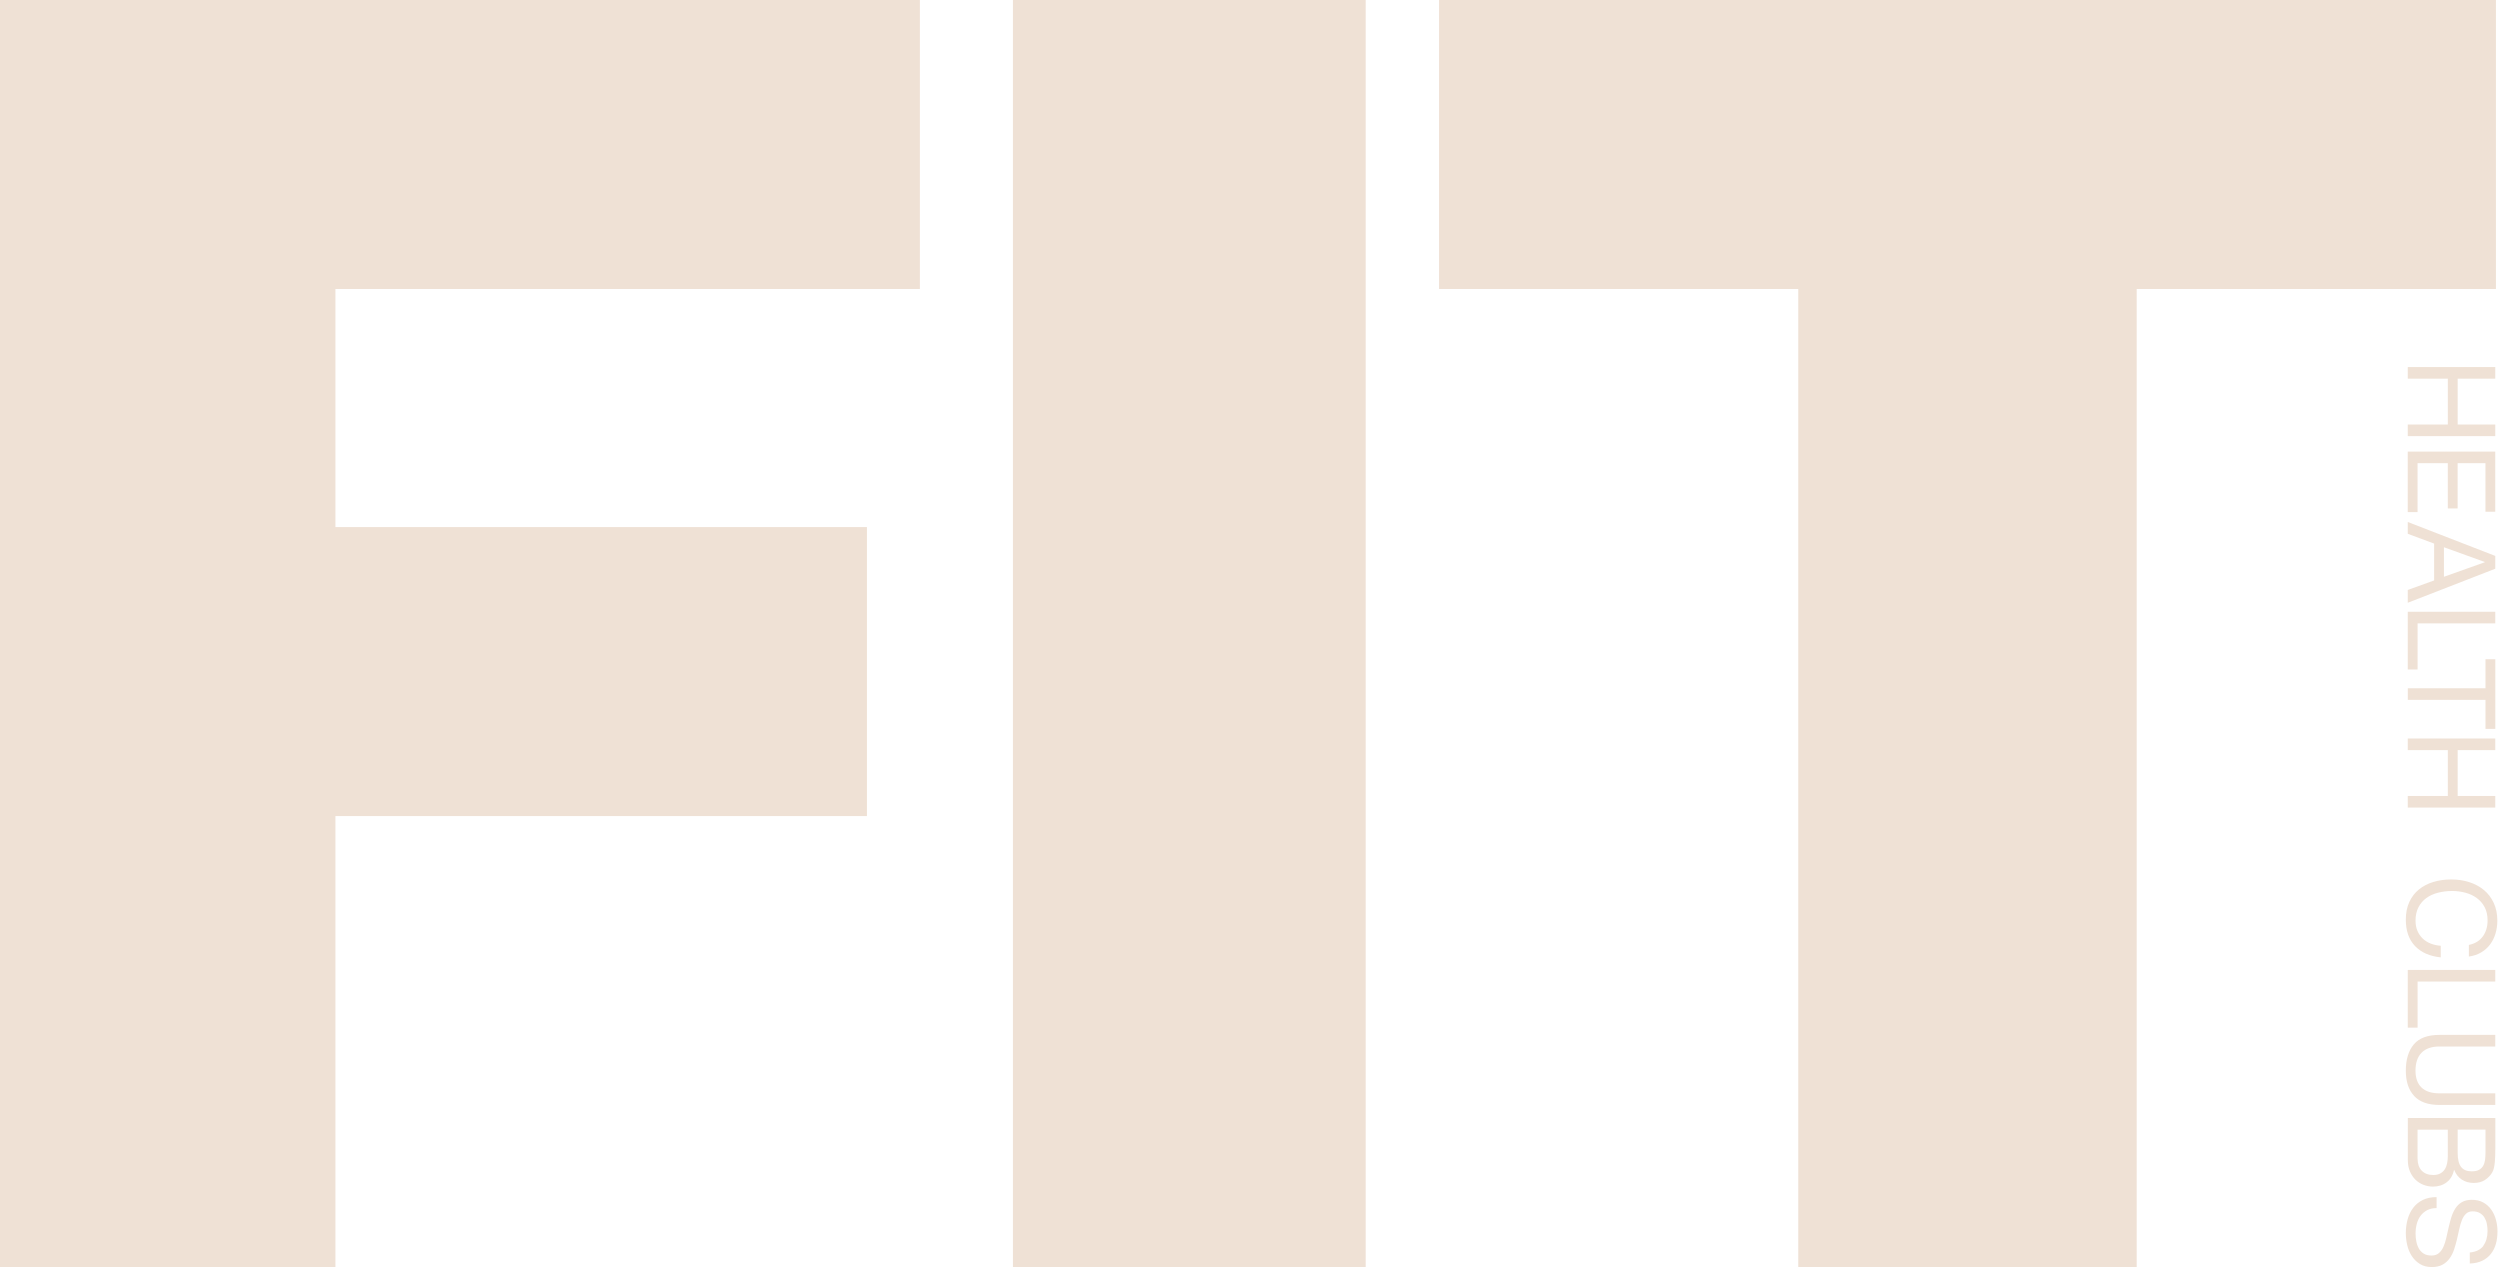
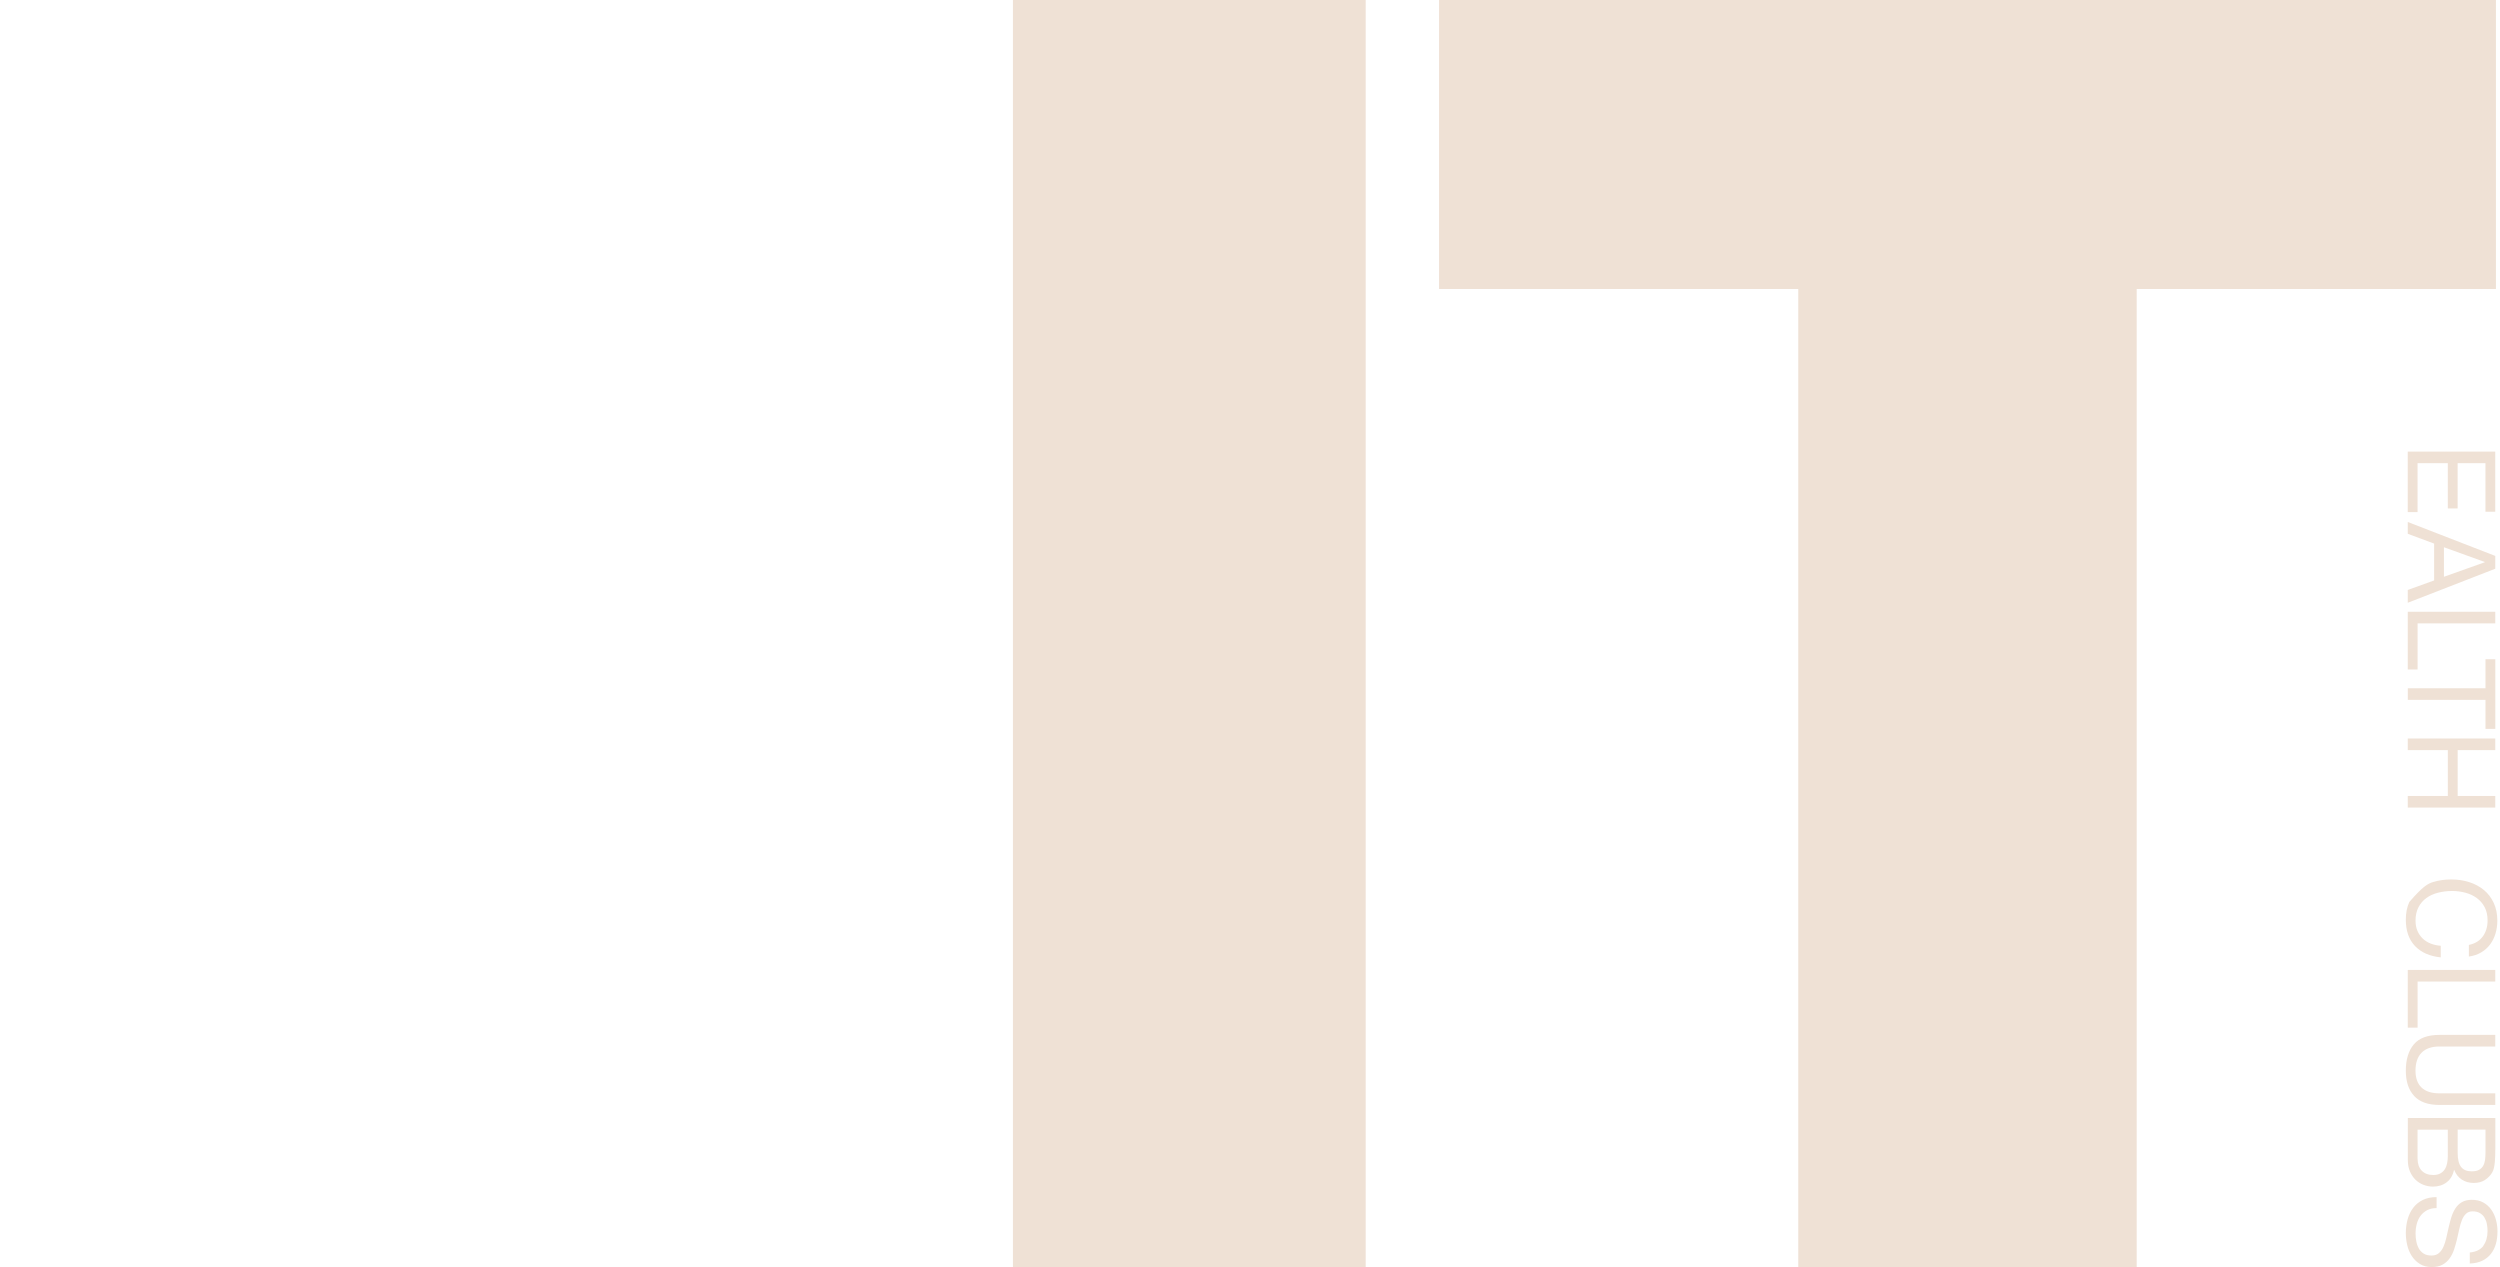
<svg xmlns="http://www.w3.org/2000/svg" width="949" height="481" viewBox="0 0 949 481" fill="none">
  <path d="M546.26 0V109.702H682.622V480.958H811.085V109.702H947.46V0H546.26Z" fill="#EFE1D5" />
-   <path d="M0 0V109.702V480.958H127.332V309.779H329.091V200.077H127.332V109.702H349.187V0H127.332H0Z" fill="#EFE1D5" />
-   <path d="M947.204 143.74H932.928V161.148H947.204V165.553H913.99V161.148H929.202V143.74H913.99V139.336H947.204V143.74Z" fill="#EFE1D5" />
  <path d="M947.204 194.256H943.478V175.82H932.914V193.006H929.188V175.82H917.702V194.395H913.976V171.43H947.191V194.256H947.204Z" fill="#EFE1D5" />
  <path d="M947.204 215.888L913.99 228.809V223.946L923.996 220.334V206.344L913.99 202.634V198.146L947.204 211.026V215.888ZM927.722 218.945L943.213 213.429V213.332L927.722 207.733V218.945Z" fill="#EFE1D5" />
  <path d="M947.204 236.631H917.716V254.136H913.99V232.227H947.204V236.631Z" fill="#EFE1D5" />
  <path d="M943.492 250.246H947.219V276.685H943.492V265.668H914.004V261.263H943.492V250.246Z" fill="#EFE1D5" />
  <path d="M947.204 284.743H932.928V302.151H947.204V306.556H913.99V302.151H929.202V284.743H913.99V280.339H947.204V284.743Z" fill="#EFE1D5" />
-   <path d="M942.515 355.432C943.688 353.751 944.288 351.75 944.288 349.43C944.288 347.457 943.911 345.762 943.171 344.359C942.432 342.956 941.427 341.803 940.171 340.886C938.915 339.969 937.477 339.302 935.872 338.871C934.254 338.44 932.579 338.218 930.848 338.218C928.95 338.218 927.164 338.44 925.475 338.871C923.787 339.302 922.307 339.969 921.051 340.886C919.795 341.803 918.791 342.956 918.051 344.387C917.311 345.804 916.935 347.499 916.935 349.486C916.935 350.931 917.172 352.223 917.66 353.348C918.135 354.473 918.805 355.446 919.656 356.266C920.507 357.085 921.526 357.724 922.698 358.183C923.871 358.641 925.141 358.919 926.508 359.016V363.421C922.321 362.99 919.07 361.559 916.739 359.114C914.409 356.669 913.25 353.334 913.25 349.111C913.25 346.554 913.697 344.303 914.576 342.4C915.455 340.483 916.669 338.899 918.232 337.635C919.782 336.37 921.61 335.426 923.717 334.787C925.824 334.147 928.085 333.842 930.513 333.842C932.942 333.842 935.203 334.175 937.324 334.856C939.445 335.537 941.301 336.537 942.878 337.843C944.455 339.149 945.711 340.788 946.618 342.747C947.526 344.706 947.986 346.957 947.986 349.486C947.986 351.222 947.749 352.848 947.288 354.39C946.828 355.932 946.144 357.308 945.237 358.516C944.344 359.725 943.213 360.725 941.86 361.531C940.506 362.337 938.957 362.865 937.184 363.101V358.697C939.543 358.197 941.315 357.113 942.488 355.432H942.515Z" fill="#EFE1D5" />
+   <path d="M942.515 355.432C943.688 353.751 944.288 351.75 944.288 349.43C944.288 347.457 943.911 345.762 943.171 344.359C942.432 342.956 941.427 341.803 940.171 340.886C938.915 339.969 937.477 339.302 935.872 338.871C934.254 338.44 932.579 338.218 930.848 338.218C928.95 338.218 927.164 338.44 925.475 338.871C923.787 339.302 922.307 339.969 921.051 340.886C919.795 341.803 918.791 342.956 918.051 344.387C917.311 345.804 916.935 347.499 916.935 349.486C916.935 350.931 917.172 352.223 917.66 353.348C918.135 354.473 918.805 355.446 919.656 356.266C920.507 357.085 921.526 357.724 922.698 358.183C923.871 358.641 925.141 358.919 926.508 359.016V363.421C922.321 362.99 919.07 361.559 916.739 359.114C914.409 356.669 913.25 353.334 913.25 349.111C913.25 346.554 913.697 344.303 914.576 342.4C919.782 336.37 921.61 335.426 923.717 334.787C925.824 334.147 928.085 333.842 930.513 333.842C932.942 333.842 935.203 334.175 937.324 334.856C939.445 335.537 941.301 336.537 942.878 337.843C944.455 339.149 945.711 340.788 946.618 342.747C947.526 344.706 947.986 346.957 947.986 349.486C947.986 351.222 947.749 352.848 947.288 354.39C946.828 355.932 946.144 357.308 945.237 358.516C944.344 359.725 943.213 360.725 941.86 361.531C940.506 362.337 938.957 362.865 937.184 363.101V358.697C939.543 358.197 941.315 357.113 942.488 355.432H942.515Z" fill="#EFE1D5" />
  <path d="M947.204 372.591H917.716V390.096H913.99V368.187H947.204V372.591Z" fill="#EFE1D5" />
  <path d="M916.432 416.035C914.311 413.784 913.25 410.575 913.25 406.407C913.25 402.239 914.269 398.821 916.293 396.431C918.33 394.041 921.554 392.847 925.992 392.847H947.205V397.251H925.992C923.019 397.251 920.758 398.043 919.223 399.613C917.688 401.183 916.921 403.461 916.921 406.42C916.921 409.227 917.688 411.366 919.223 412.839C920.758 414.298 923.019 415.034 925.992 415.034H947.205V419.438H925.992C921.749 419.438 918.553 418.313 916.432 416.062V416.035Z" fill="#EFE1D5" />
  <path d="M947.205 436.402C947.205 437.111 947.205 437.875 947.177 438.695C947.163 439.514 947.121 440.32 947.037 441.126C946.953 441.932 946.842 442.682 946.688 443.377C946.535 444.071 946.297 444.669 945.99 445.155C945.334 446.239 944.441 447.156 943.297 447.906C942.153 448.656 940.743 449.045 939.068 449.045C937.296 449.045 935.775 448.614 934.491 447.767C933.207 446.919 932.244 445.711 931.63 444.127H931.532C931.1 446.169 930.165 447.725 928.741 448.809C927.318 449.893 925.573 450.434 923.536 450.434C922.322 450.434 921.149 450.212 920.005 449.781C918.86 449.351 917.842 448.712 916.962 447.864C916.083 447.017 915.372 445.961 914.827 444.71C914.283 443.46 914.018 442.015 914.018 440.376V424.398H947.232V436.388L947.205 436.402ZM917.716 439.834C917.716 441.779 918.246 443.307 919.293 444.391C920.354 445.488 921.805 446.03 923.661 446.03C924.75 446.03 925.643 445.836 926.355 445.433C927.066 445.03 927.639 444.502 928.057 443.835C928.476 443.168 928.769 442.404 928.937 441.543C929.104 440.681 929.188 439.778 929.188 438.861V428.816H917.702V439.834H917.716ZM932.928 437.611C932.928 440.112 933.374 441.904 934.254 443.002C935.133 444.099 936.459 444.641 938.231 444.641C939.403 444.641 940.338 444.46 941.022 444.085C941.706 443.71 942.236 443.21 942.599 442.557C942.976 441.904 943.213 441.154 943.325 440.306C943.437 439.459 943.492 438.556 943.492 437.597V428.803H932.928V437.597V437.611Z" fill="#EFE1D5" />
  <path d="M942.669 472.872C943.743 471.399 944.274 469.524 944.274 467.245C944.274 466.315 944.176 465.411 943.995 464.508C943.813 463.619 943.492 462.813 943.06 462.119C942.627 461.424 942.041 460.868 941.315 460.452C940.59 460.035 939.682 459.826 938.594 459.826C937.575 459.826 936.738 460.132 936.11 460.729C935.468 461.327 934.951 462.133 934.547 463.133C934.142 464.133 933.807 465.273 933.542 466.537C933.277 467.801 932.998 469.093 932.677 470.399C932.37 471.705 932.007 472.997 931.588 474.262C931.169 475.526 930.597 476.665 929.885 477.665C929.174 478.666 928.267 479.472 927.192 480.069C926.103 480.666 924.75 480.972 923.103 480.972C921.331 480.972 919.823 480.583 918.567 479.791C917.311 478.999 916.293 477.999 915.497 476.762C914.702 475.526 914.129 474.15 913.781 472.622C913.418 471.094 913.25 469.579 913.25 468.065C913.25 466.217 913.487 464.467 913.948 462.813C914.409 461.16 915.12 459.715 916.069 458.465C917.018 457.214 918.218 456.228 919.698 455.506C921.163 454.783 922.908 454.422 924.931 454.422V458.59C923.536 458.59 922.335 458.854 921.331 459.396C920.326 459.938 919.488 460.646 918.847 461.521C918.191 462.397 917.716 463.425 917.409 464.606C917.102 465.773 916.948 466.981 916.948 468.218C916.948 469.204 917.046 470.205 917.228 471.205C917.409 472.205 917.73 473.108 918.177 473.914C918.623 474.72 919.237 475.359 920.019 475.859C920.786 476.359 921.791 476.596 922.991 476.596C924.192 476.596 925.071 476.29 925.782 475.693C926.494 475.095 927.08 474.289 927.527 473.289C927.974 472.289 928.336 471.149 928.616 469.885C928.895 468.621 929.188 467.329 929.481 466.023C929.774 464.717 930.123 463.425 930.5 462.16C930.89 460.896 931.393 459.757 932.035 458.757C932.677 457.756 933.486 456.95 934.505 456.353C935.51 455.756 936.78 455.45 938.301 455.45C939.976 455.45 941.427 455.783 942.655 456.464C943.883 457.145 944.888 458.048 945.683 459.173C946.479 460.299 947.065 461.577 947.456 463.022C947.847 464.453 948.042 465.926 948.042 467.44C948.042 469.135 947.847 470.719 947.442 472.164C947.037 473.609 946.409 474.887 945.53 475.984C944.665 477.082 943.576 477.943 942.25 478.582C940.938 479.221 939.361 479.569 937.533 479.624V475.456C939.92 475.206 941.65 474.359 942.725 472.886L942.669 472.872Z" fill="#EFE1D5" />
  <rect width="133.913" height="481" transform="translate(384.503)" fill="#EFE1D5" />
</svg>